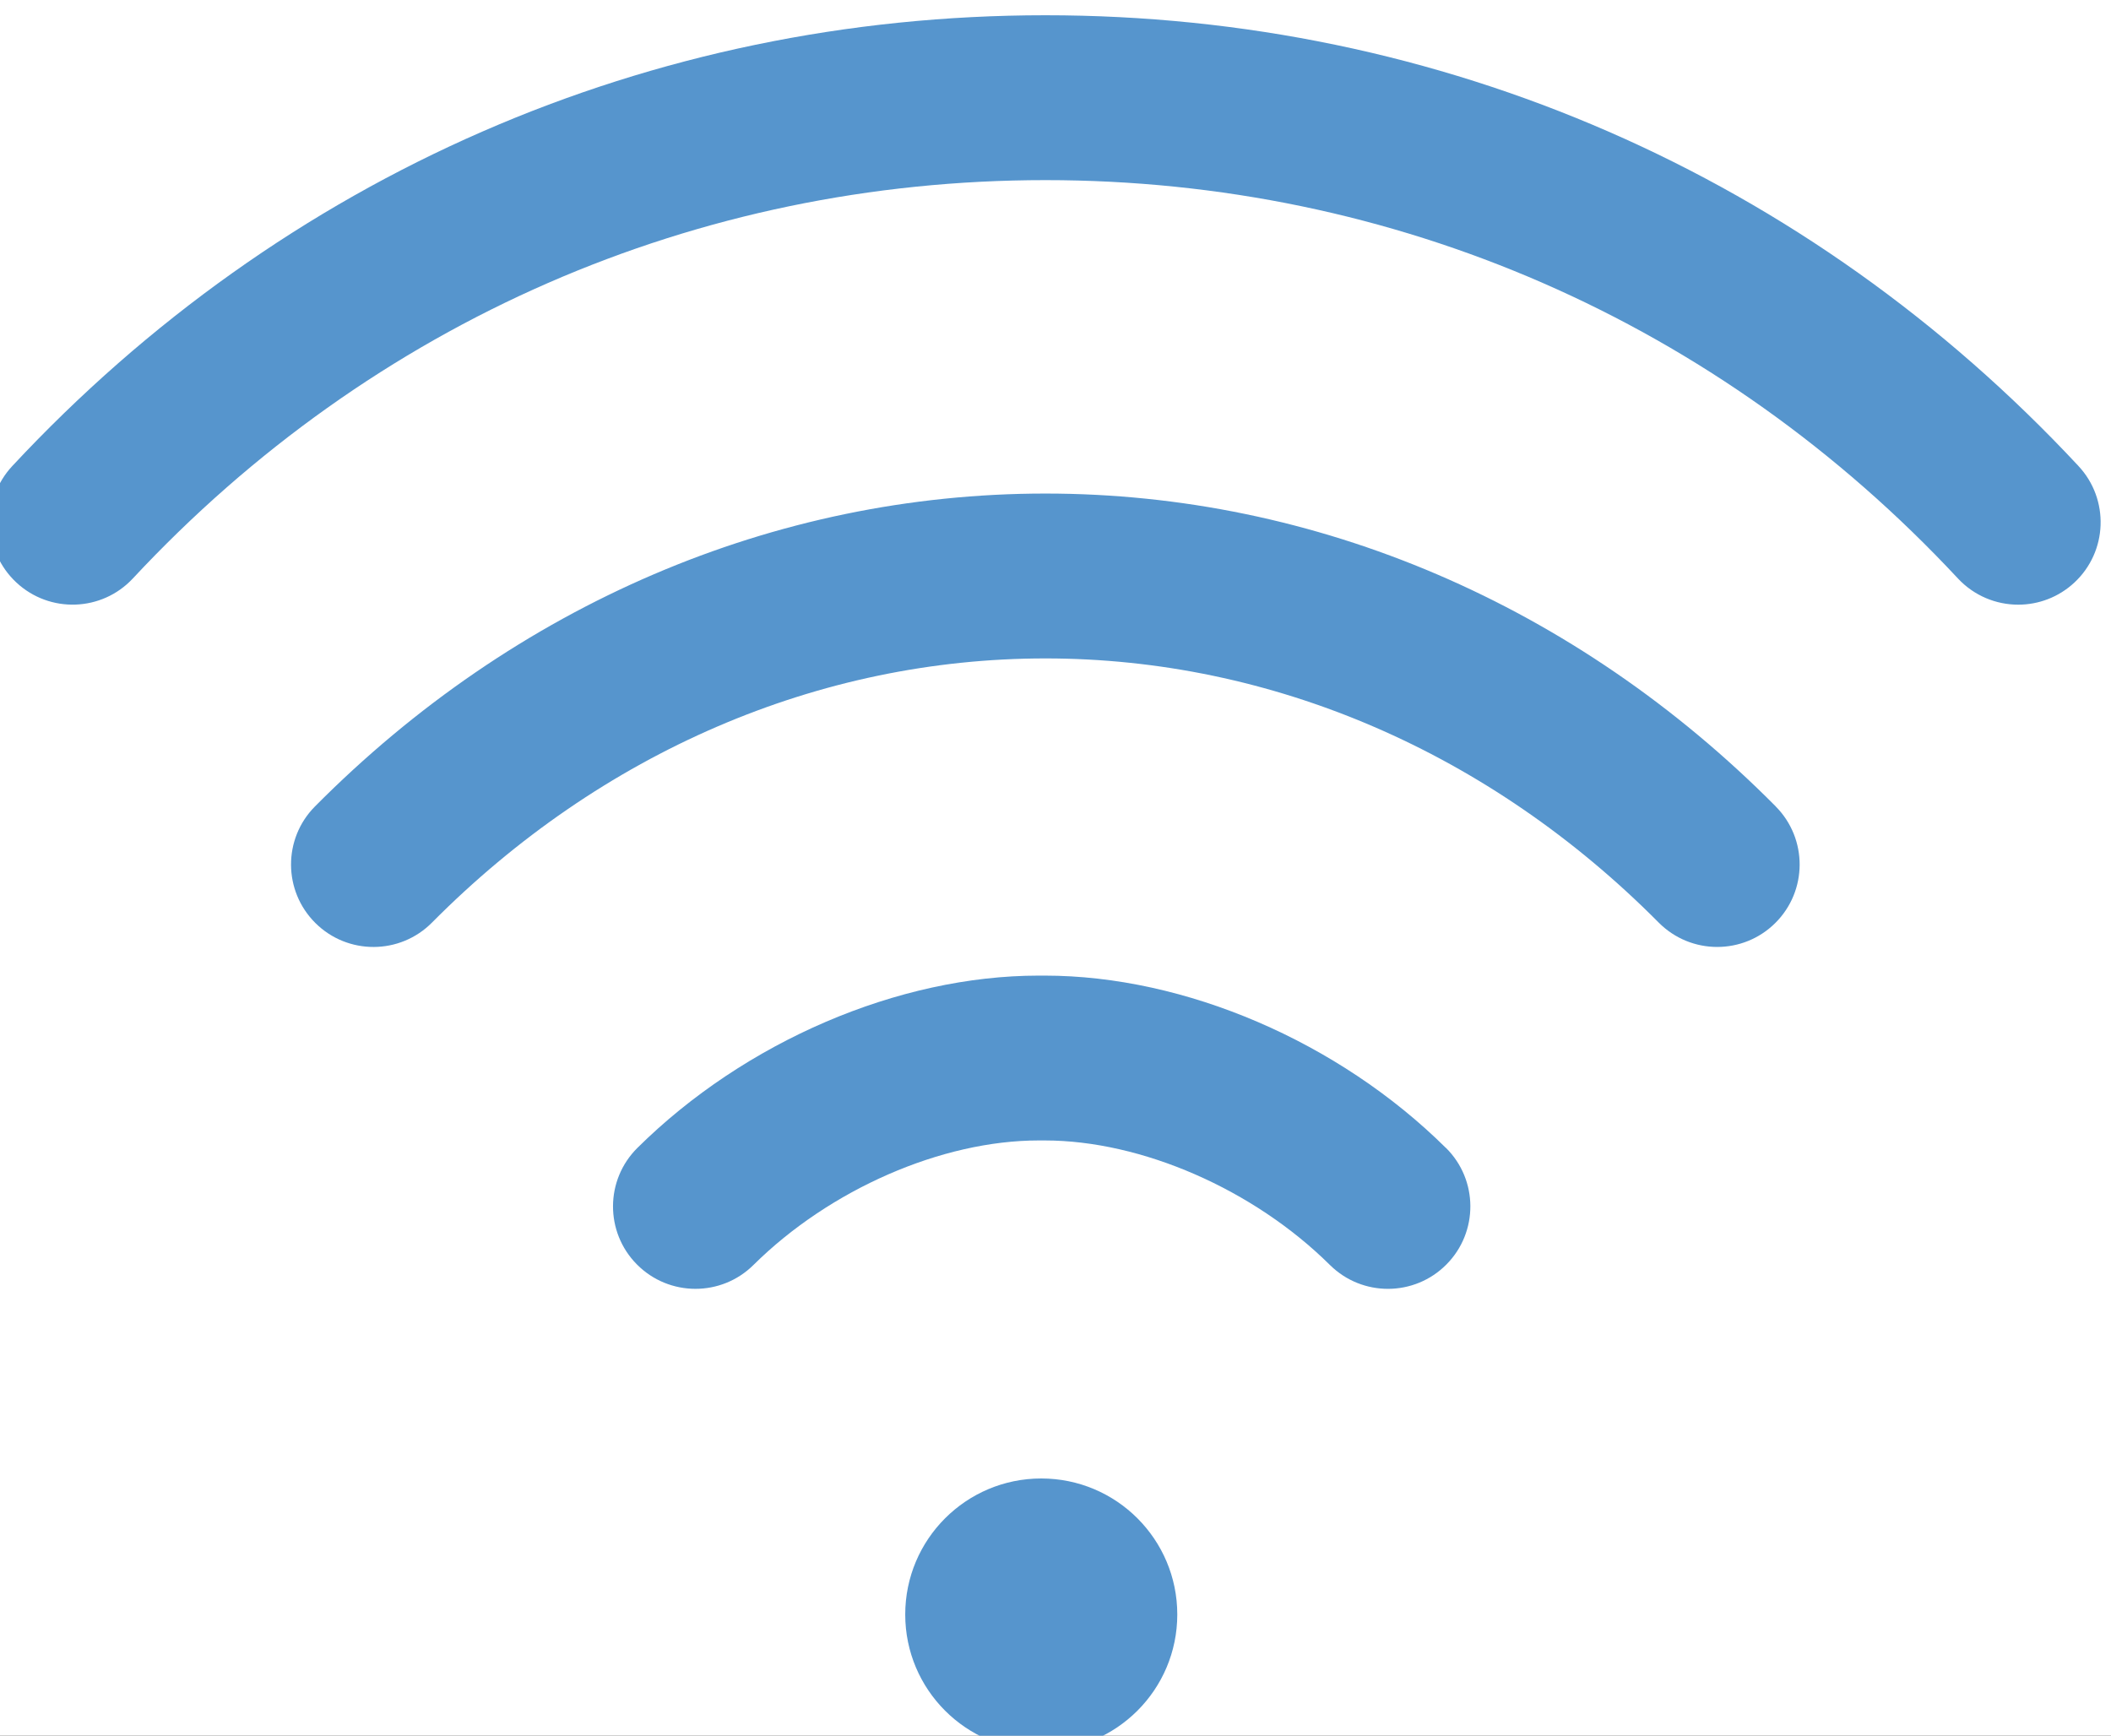
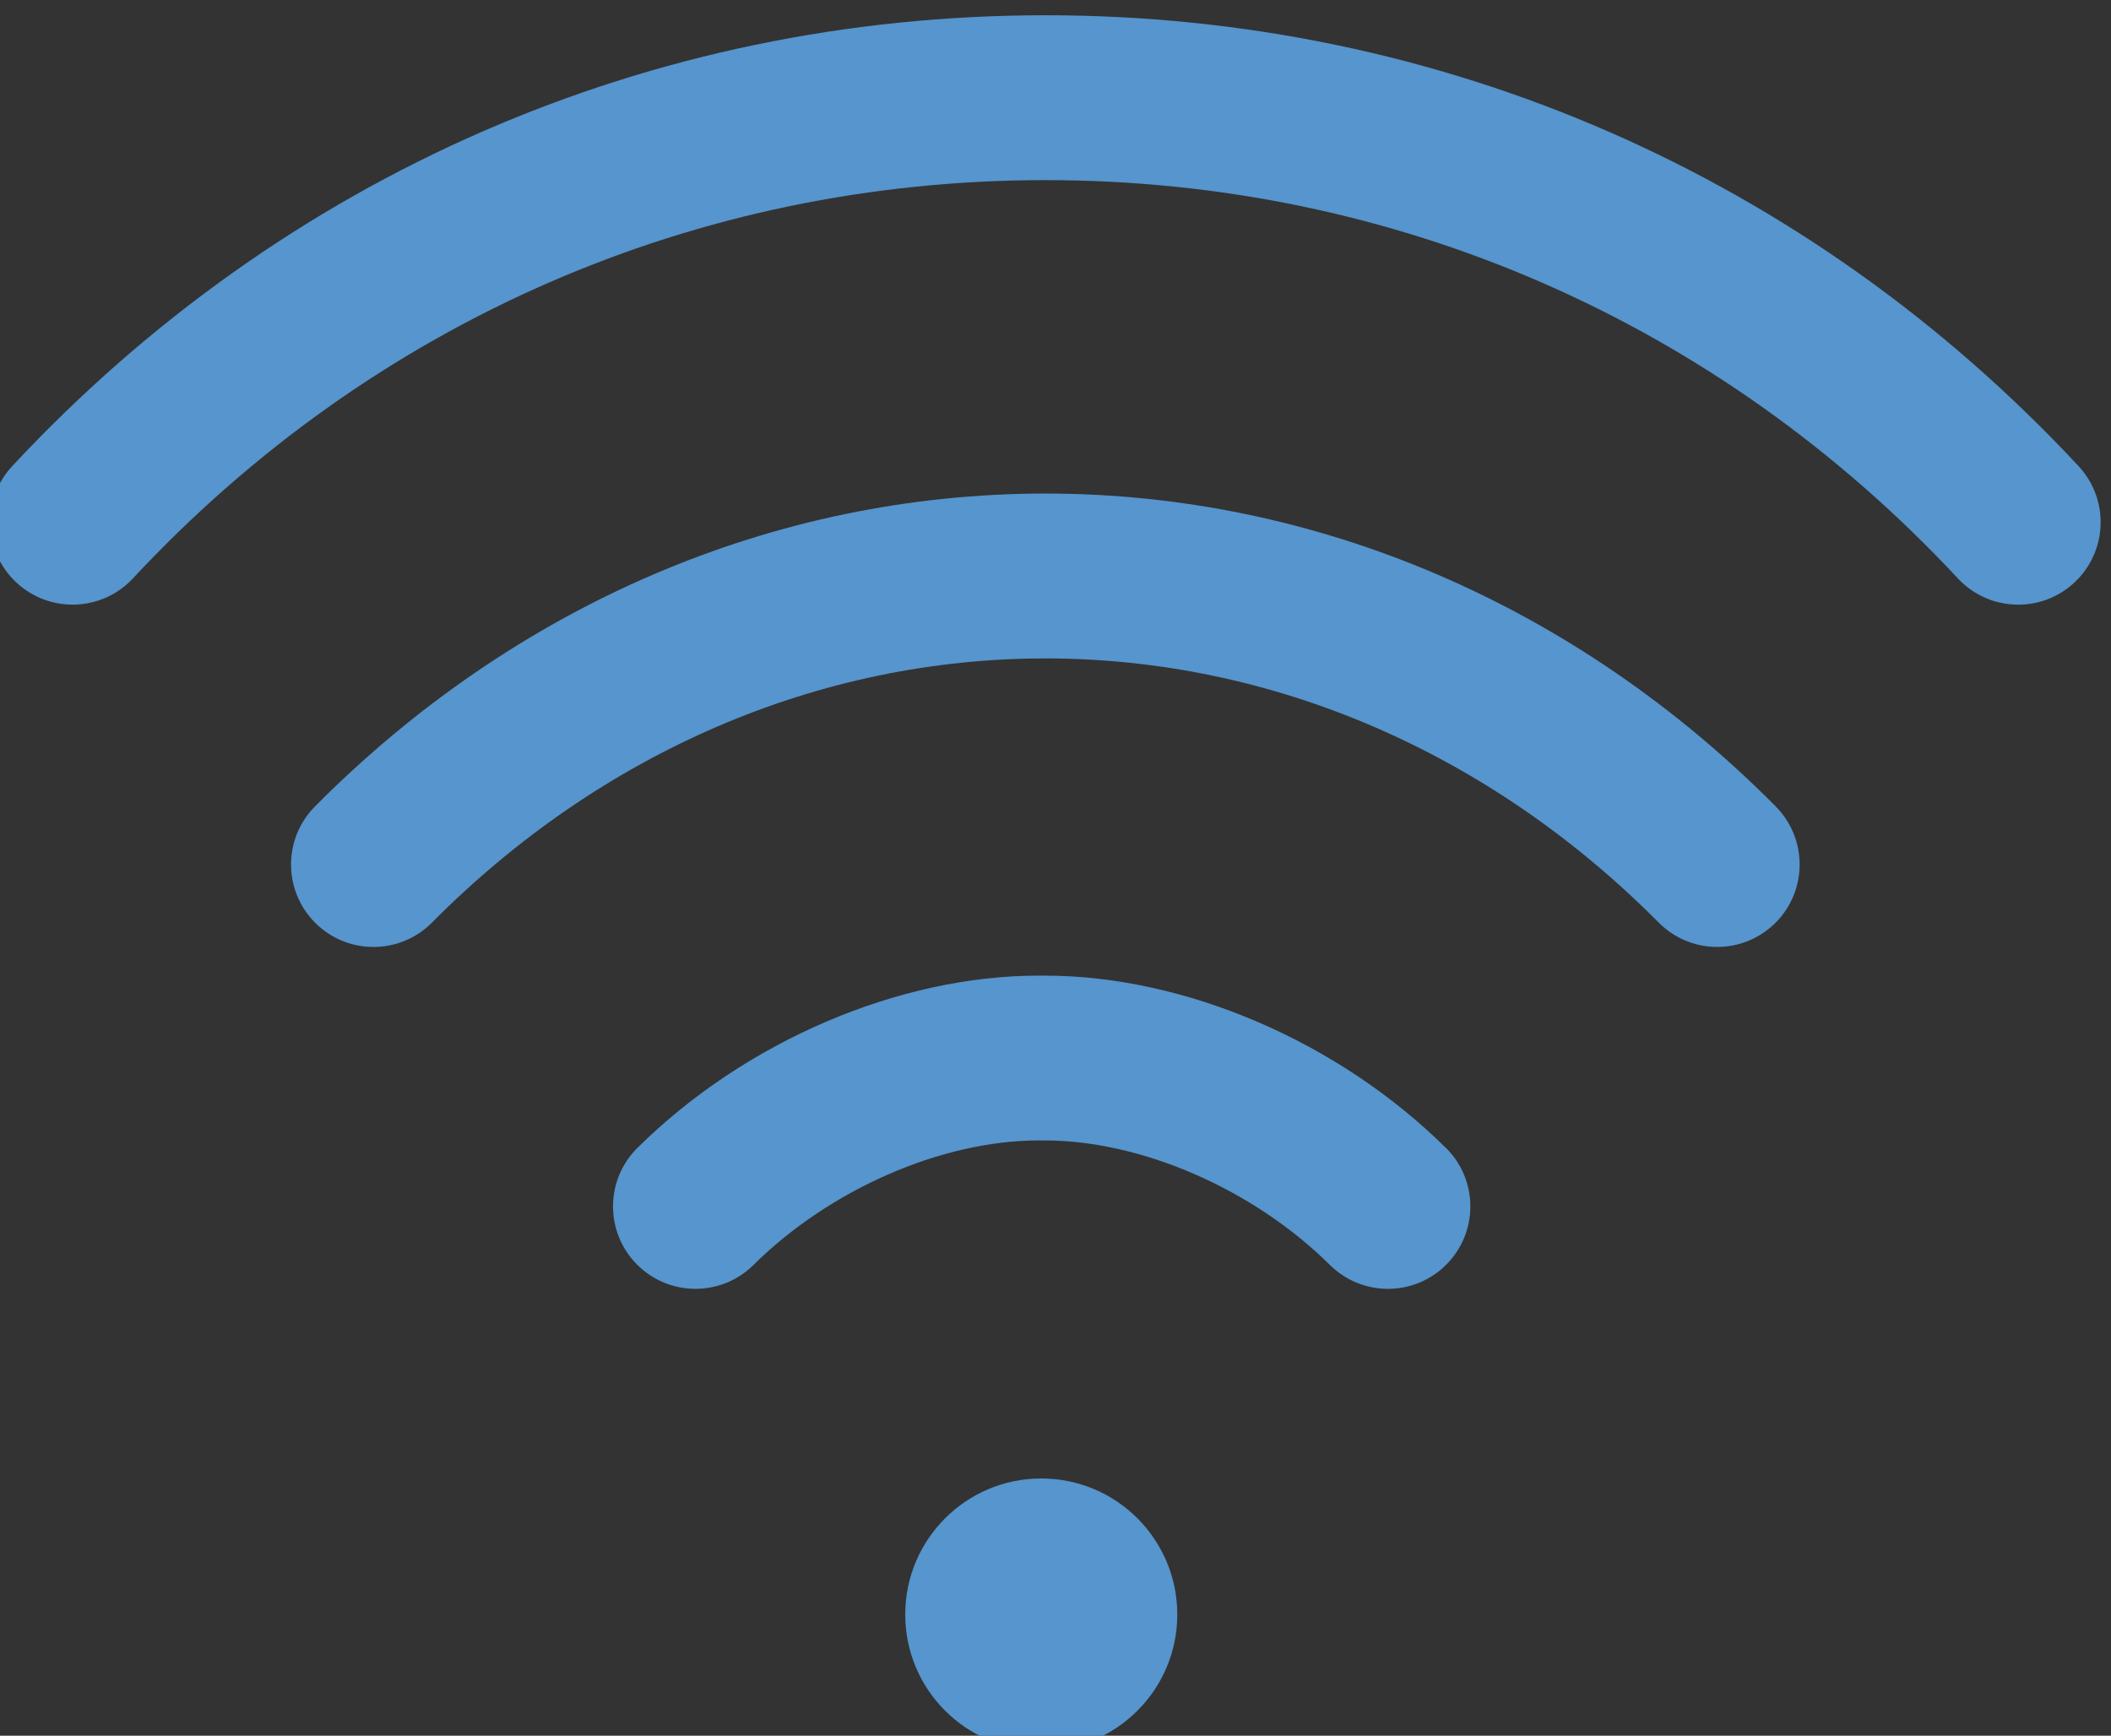
<svg xmlns="http://www.w3.org/2000/svg" xmlns:ns1="http://sodipodi.sourceforge.net/DTD/sodipodi-0.dtd" xmlns:ns2="http://www.inkscape.org/namespaces/inkscape" version="1.1" id="svg132" width="85.333" height="70.166" viewBox="0 0 85.333 70.166" ns1:docname="unoenergy - prodotti - fotovoltaico 2024.pdf">
  <rect x="0" y="0" width="85.333" height="70.166" fill="#333333" stroke="none" />
  <defs id="defs136" />
  <ns1:namedview id="namedview134" pagecolor="#ffffff" bordercolor="#000000" borderopacity="0.25" ns2:showpageshadow="2" ns2:pageopacity="0.0" ns2:pagecheckerboard="0" ns2:deskcolor="#d1d1d1" showgrid="false" />
  <g id="g140" ns2:groupmode="layer" ns2:label="Page 1" transform="matrix(1.333,0,0,-1.333,-1594,2465.439)">
-     <path d="M 0.001,2102.874 H 1600.001 V 1493.522 H 0.001 Z" style="fill:#ffffff;fill-opacity:1;fill-rule:evenodd;stroke:none" id="path150" />
    <path d="m 1231.5,1800.58 c 0,2.278 -1.847,4.125 -4.125,4.125 -2.278,0 -4.125,-1.847 -4.125,-4.125 0,-2.278 1.847,-4.125 4.125,-4.125 2.278,0 4.125,1.847 4.125,4.125 z m 8.144,14.151 c -3.252,3.222 -7.915,5.224 -12.167,5.224 -5e-4,0 0,0 0,0 h -0.18 c -8e-4,0 0,0 0,0 -4.253,0 -8.915,-2.002 -12.168,-5.224 -0.981,-0.972 -0.988,-2.555 -0.016,-3.535 0.489,-0.493 1.132,-0.74 1.776,-0.74 0.636,0 1.272,0.241 1.759,0.724 2.316,2.294 5.71,3.776 8.649,3.776 3e-4,0 9e-4,0 0,0 h 0.181 c 3e-4,0 6e-4,0 9e-4,0 2.939,0 6.334,-1.482 8.649,-3.776 0.981,-0.972 2.564,-0.965 3.535,0.016 0.972,0.981 0.965,2.564 -0.016,3.535 z m 10.005,10.354 c -6.073,6.12 -13.939,9.489 -22.149,9.489 -8.212,-3e-4 -16.078,-3.37 -22.15,-9.489 -0.973,-0.98 -0.966,-2.563 0.014,-3.536 0.98,-0.973 2.563,-0.966 3.535,0.014 5.126,5.165 11.732,8.011 18.6,8.011 6.867,3e-4 13.473,-2.845 18.6,-8.011 0.489,-0.492 1.132,-0.739 1.774,-0.739 0.637,0 1.274,0.242 1.761,0.726 0.98,0.973 0.986,2.555 0.013,3.535 z m 9.18,10.324 c -8.216,8.815 -19.342,13.67 -31.329,13.67 -11.986,0 -23.112,-4.855 -31.328,-13.67 -0.941,-1.01 -0.886,-2.592 0.124,-3.533 1.01,-0.941 2.592,-0.886 3.533,0.124 7.26,7.789 17.087,12.079 27.672,12.079 10.584,0 20.411,-4.29 27.671,-12.079 0.492,-0.528 1.16,-0.796 1.829,-0.796 0.61,0 1.222,0.222 1.704,0.671 1.01,0.941 1.066,2.523 0.124,3.533" style="fill:#5695cd;fill-opacity:1;fill-rule:nonzero;stroke:none" id="path1838" />
  </g>
</svg>